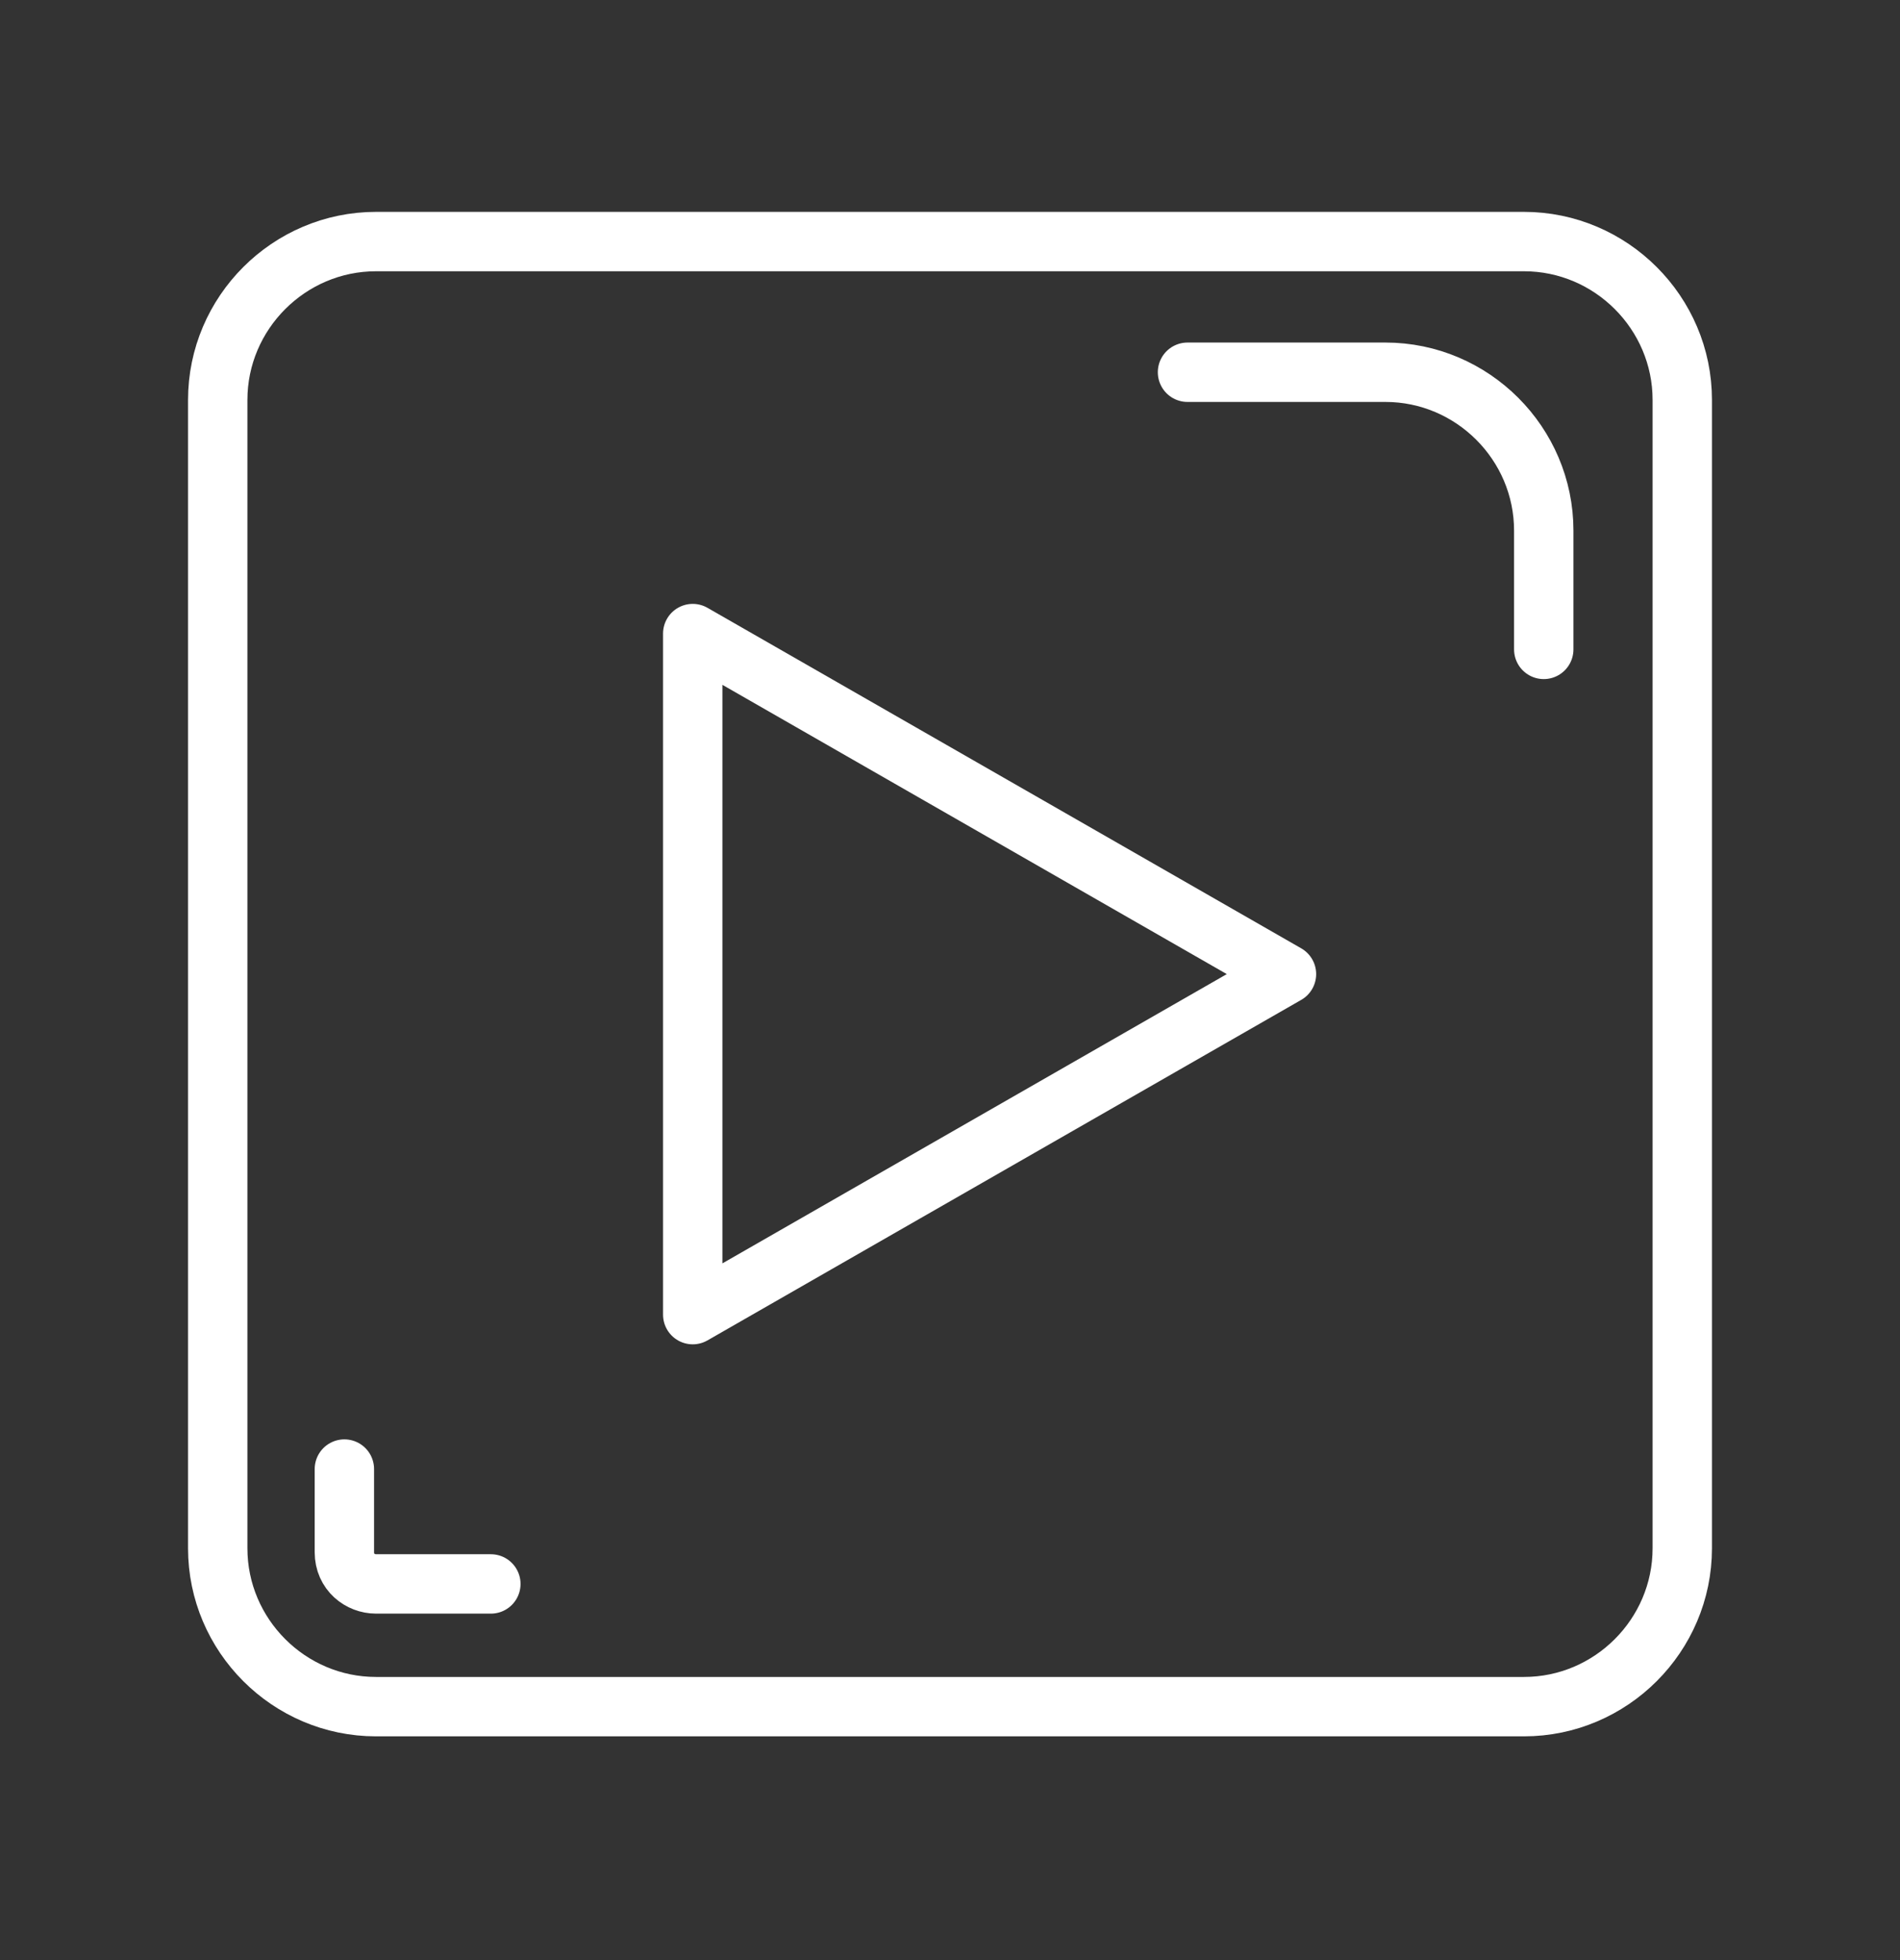
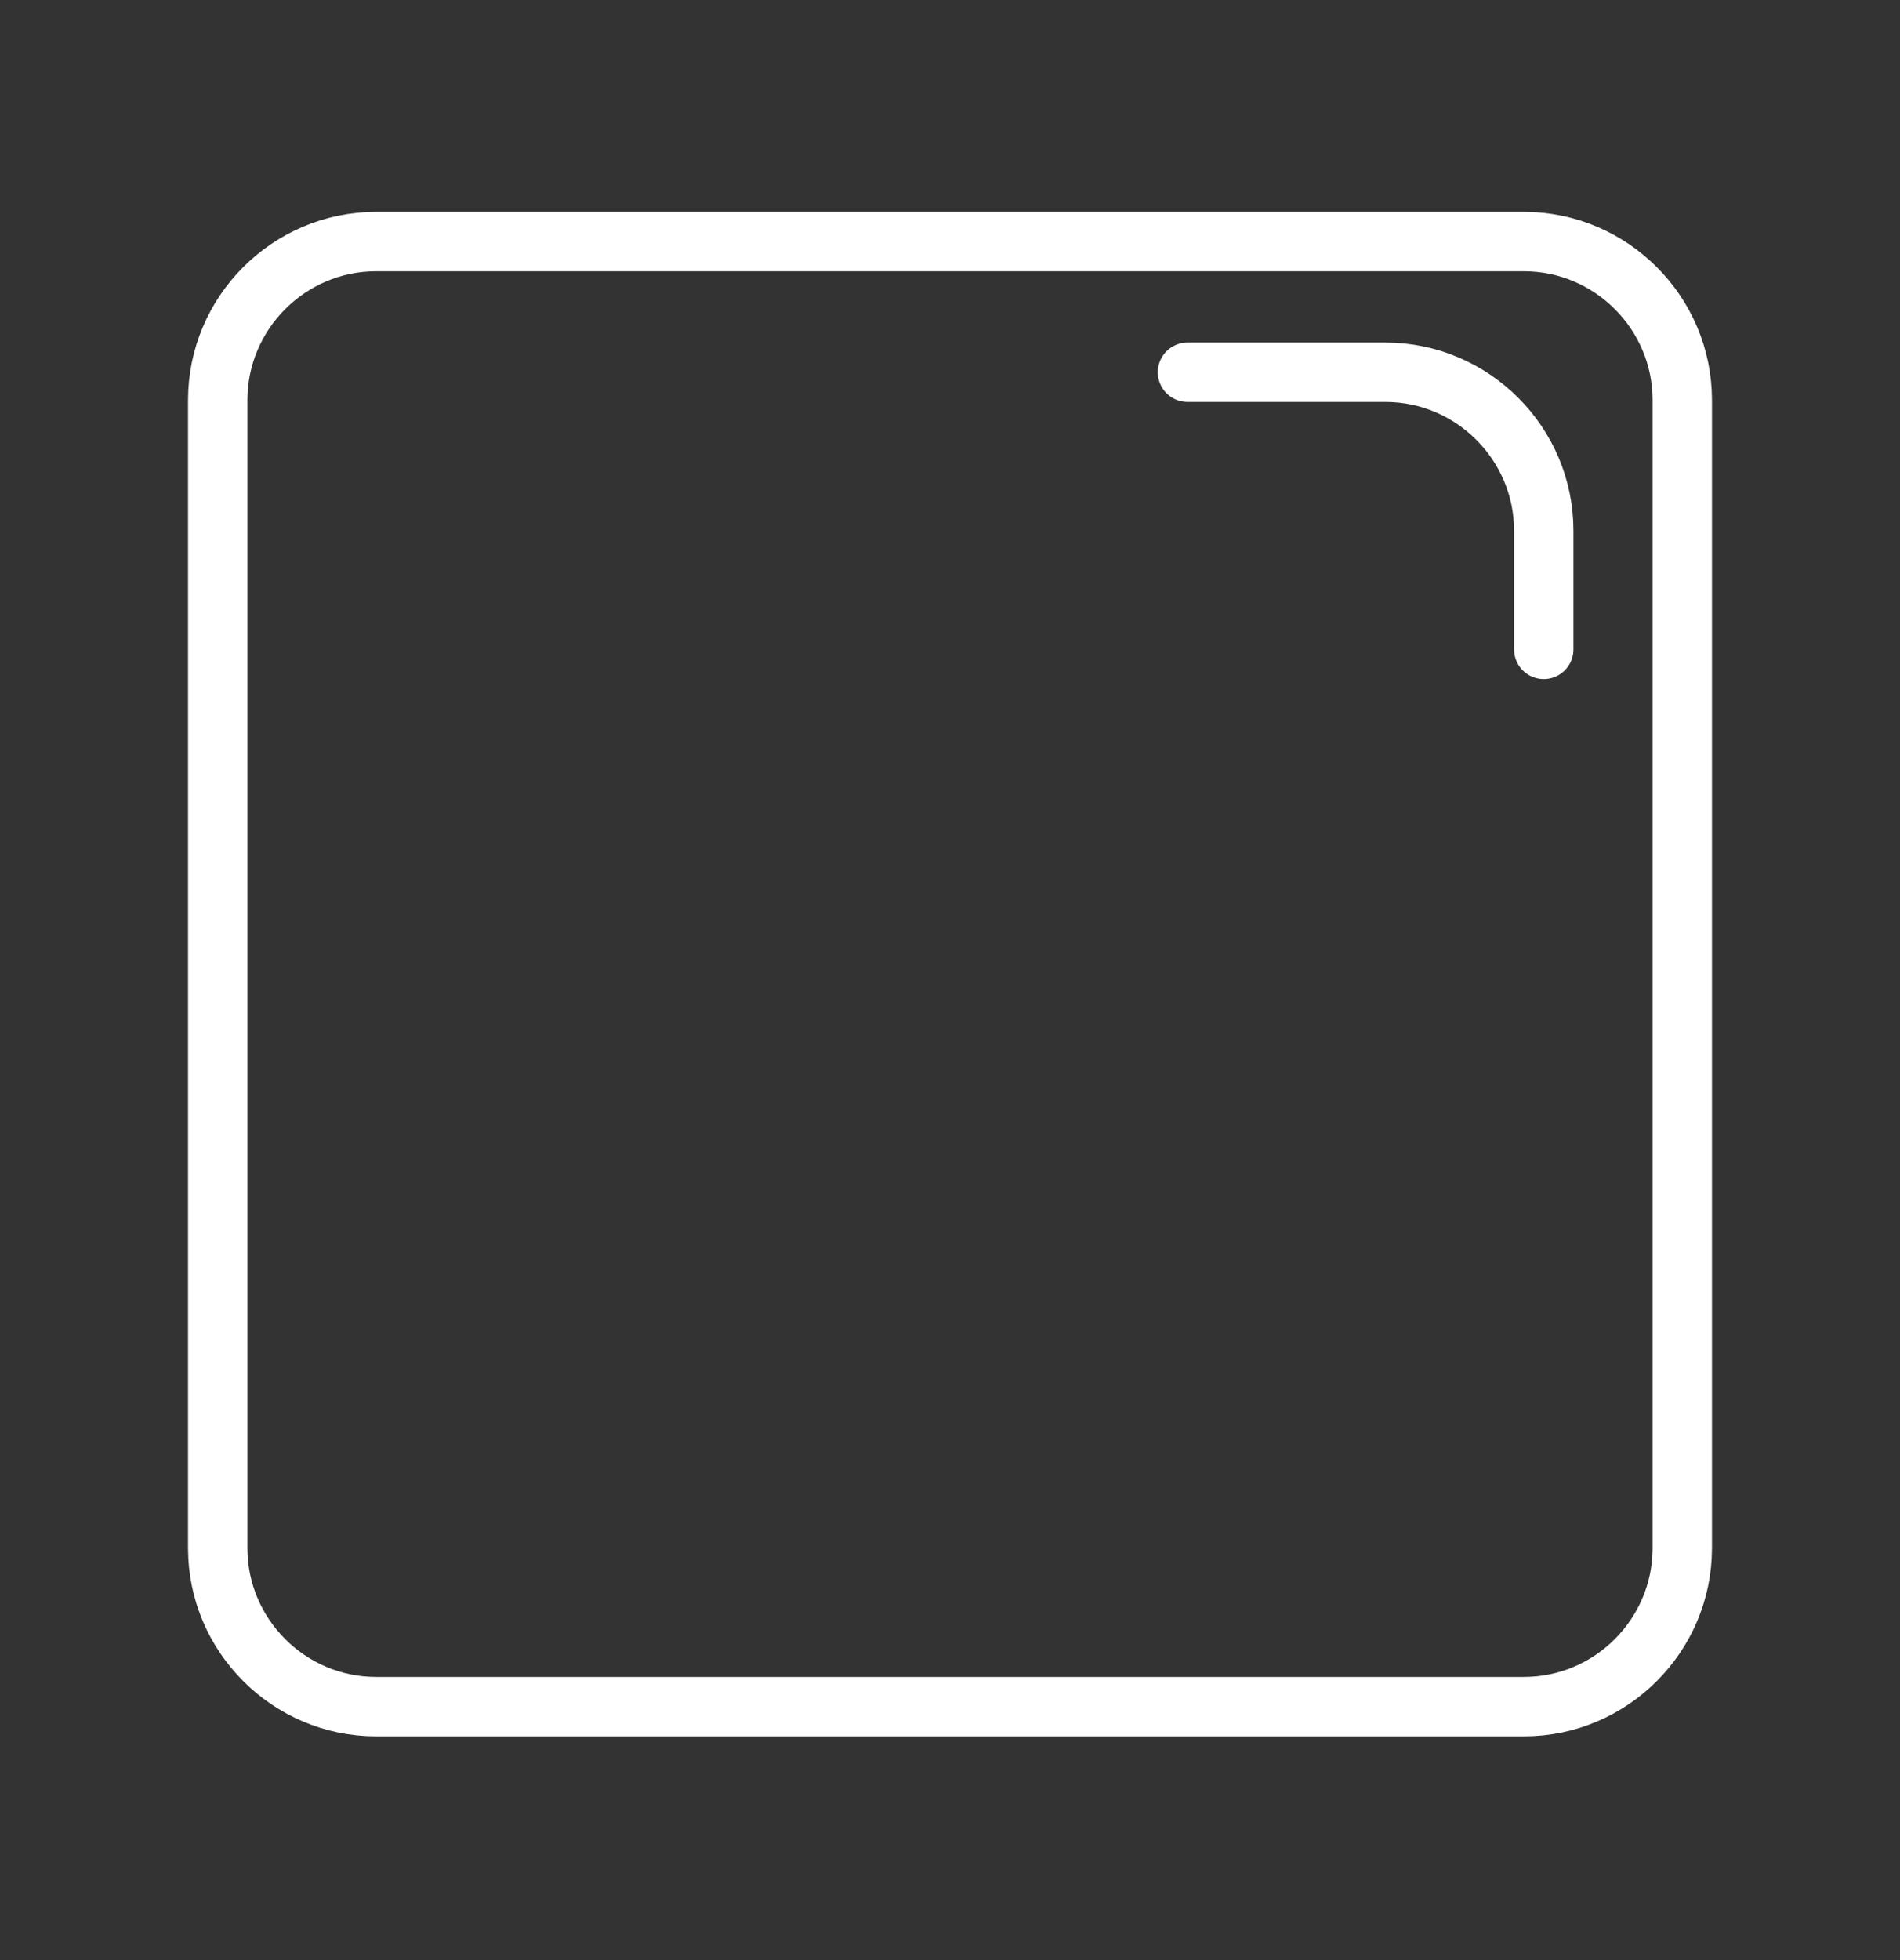
<svg xmlns="http://www.w3.org/2000/svg" width="32" height="33" viewBox="0 0 32 33" fill="none">
  <rect x="0" y="0" width="32" height="33" fill="#333333" stroke="none" />
  <path d="M26 10.933V8.933C26 7.467 24.8 6.267 23.333 6.267H20M25.667 4.067H6.333C4.867 4.067 3.667 5.267 3.667 6.733V26.067C3.667 27.533 4.867 28.733 6.333 28.733H25.667C27.133 28.733 28.333 27.533 28.333 26.067V6.733C28.333 5.267 27.133 4.067 25.667 4.067Z" stroke="white" stroke-linecap="round" stroke-linejoin="round" />
-   <path d="M5.8 24.733V26.133C5.8 26.467 6.067 26.667 6.333 26.667H8.267M21.667 16.4L11.667 22.133V10.667L21.667 16.4Z" stroke="white" stroke-linecap="round" stroke-linejoin="round" />
</svg>